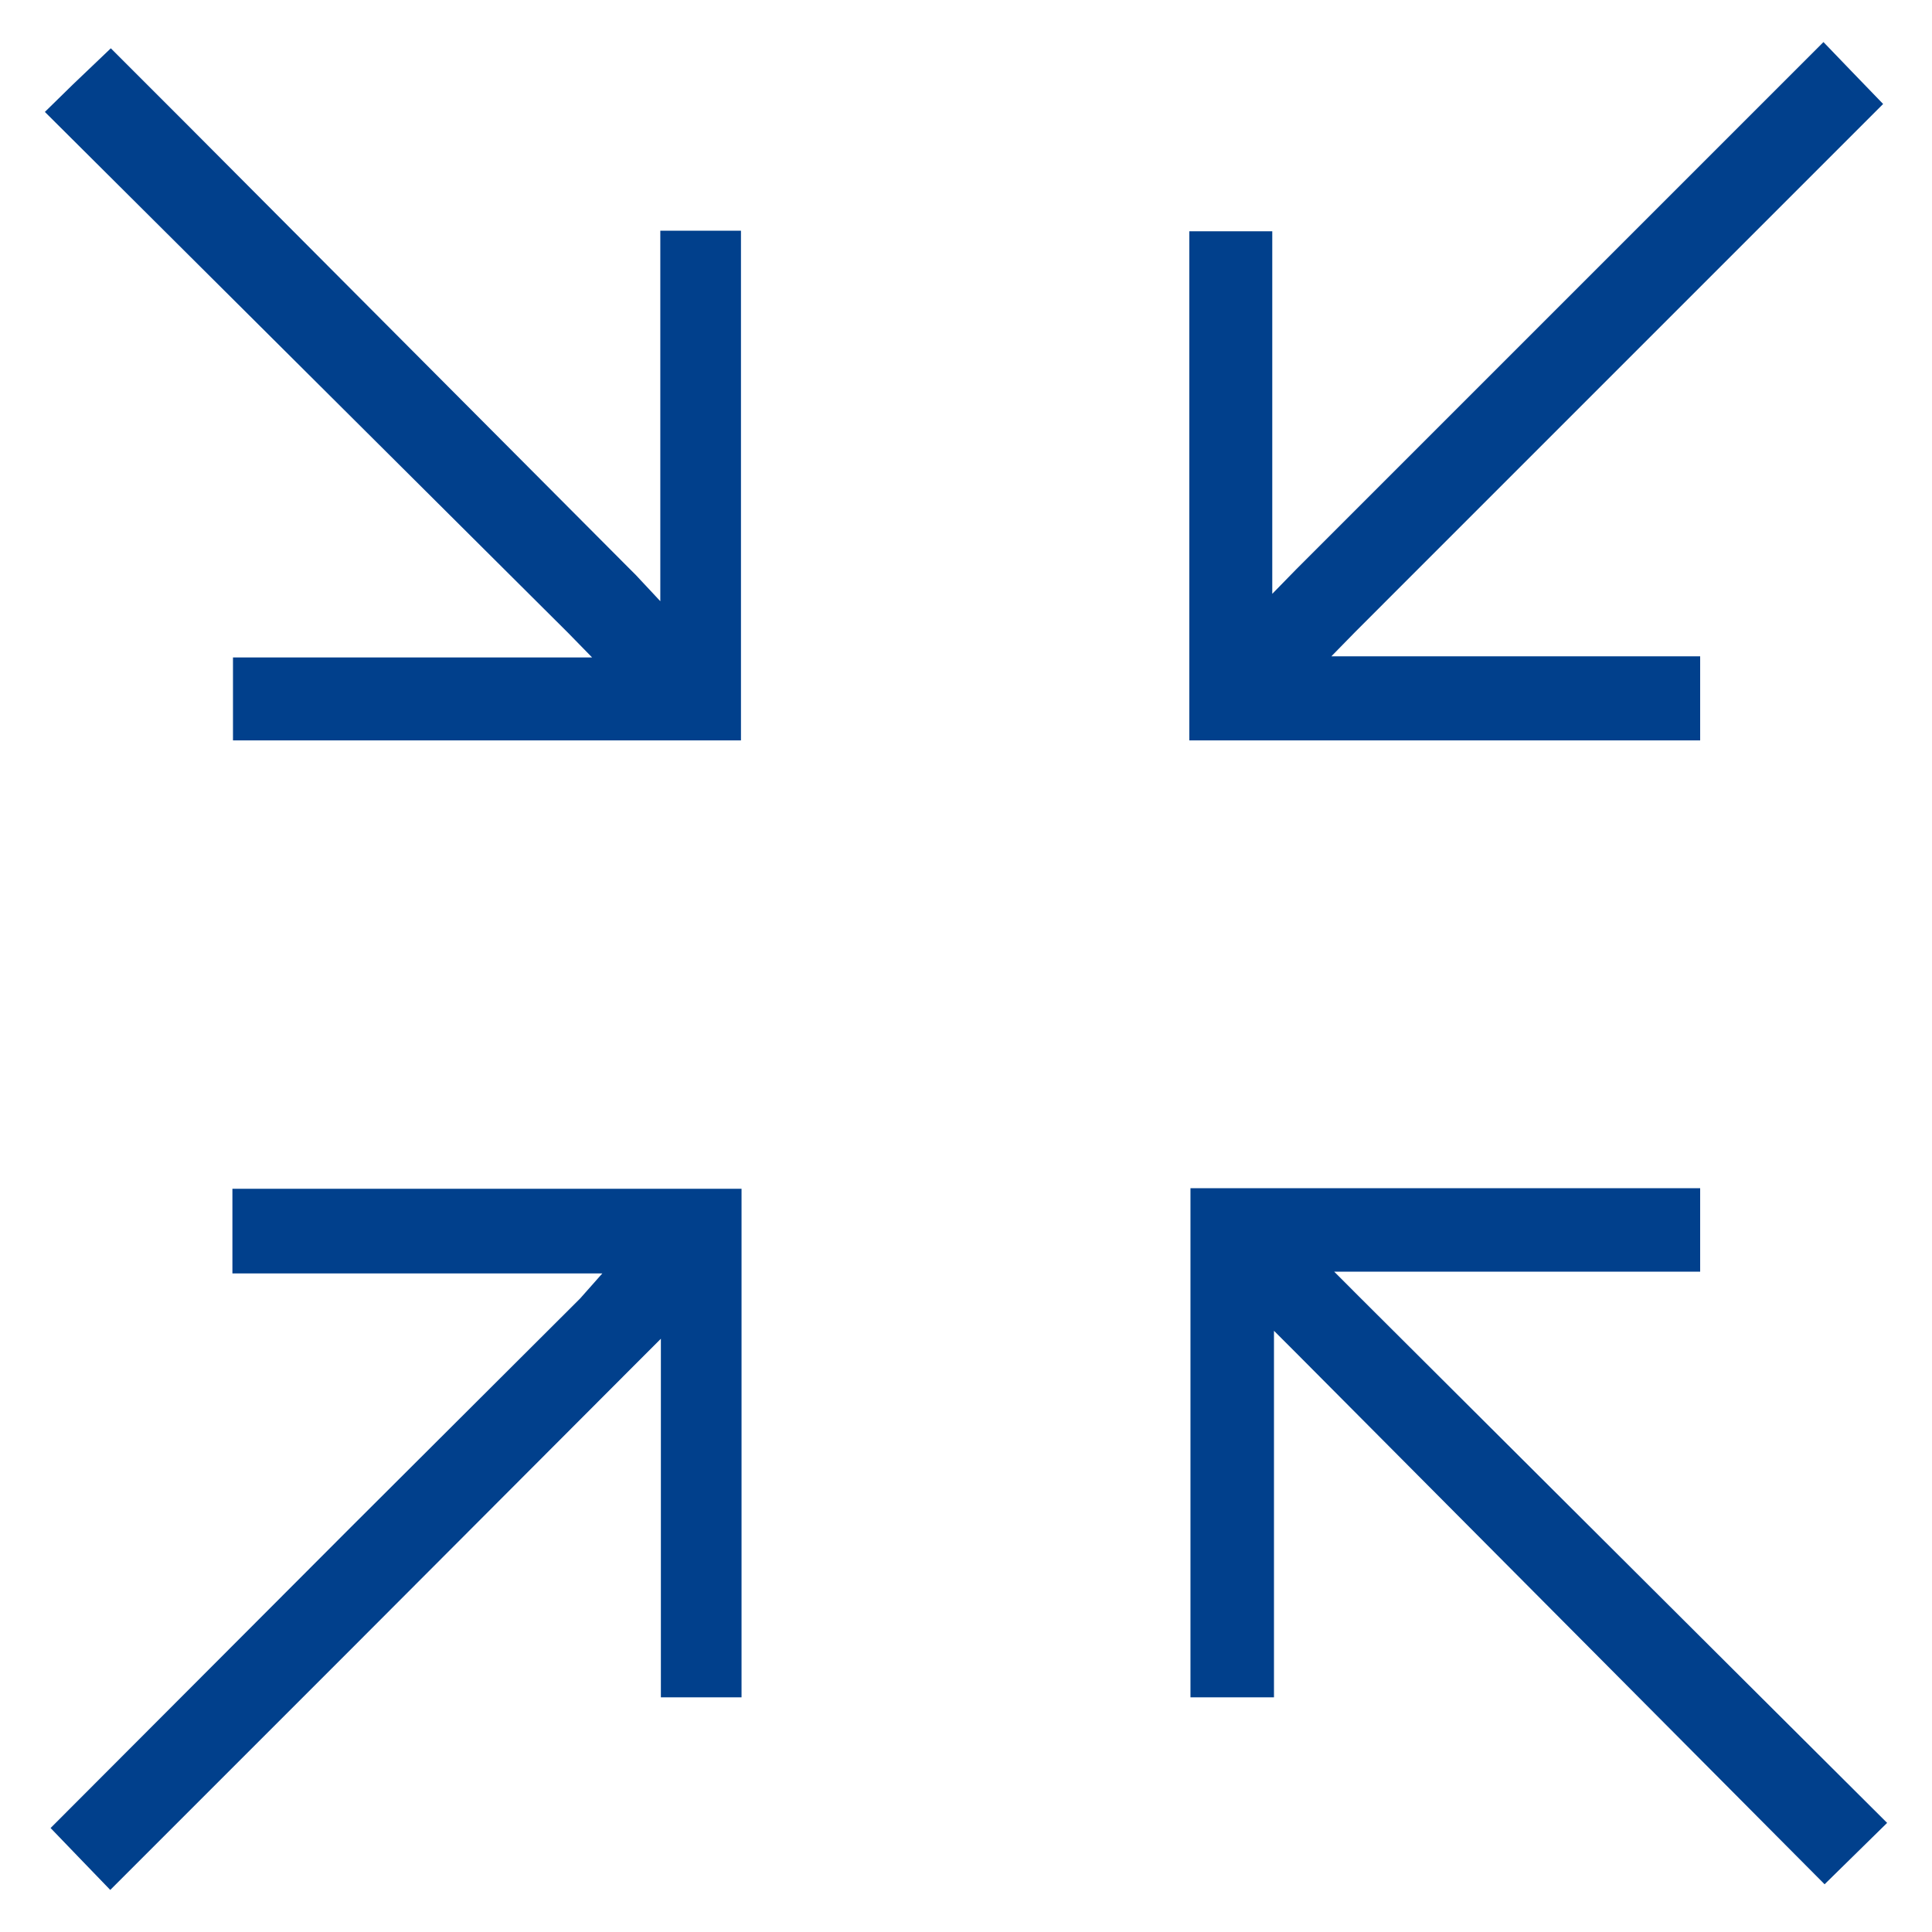
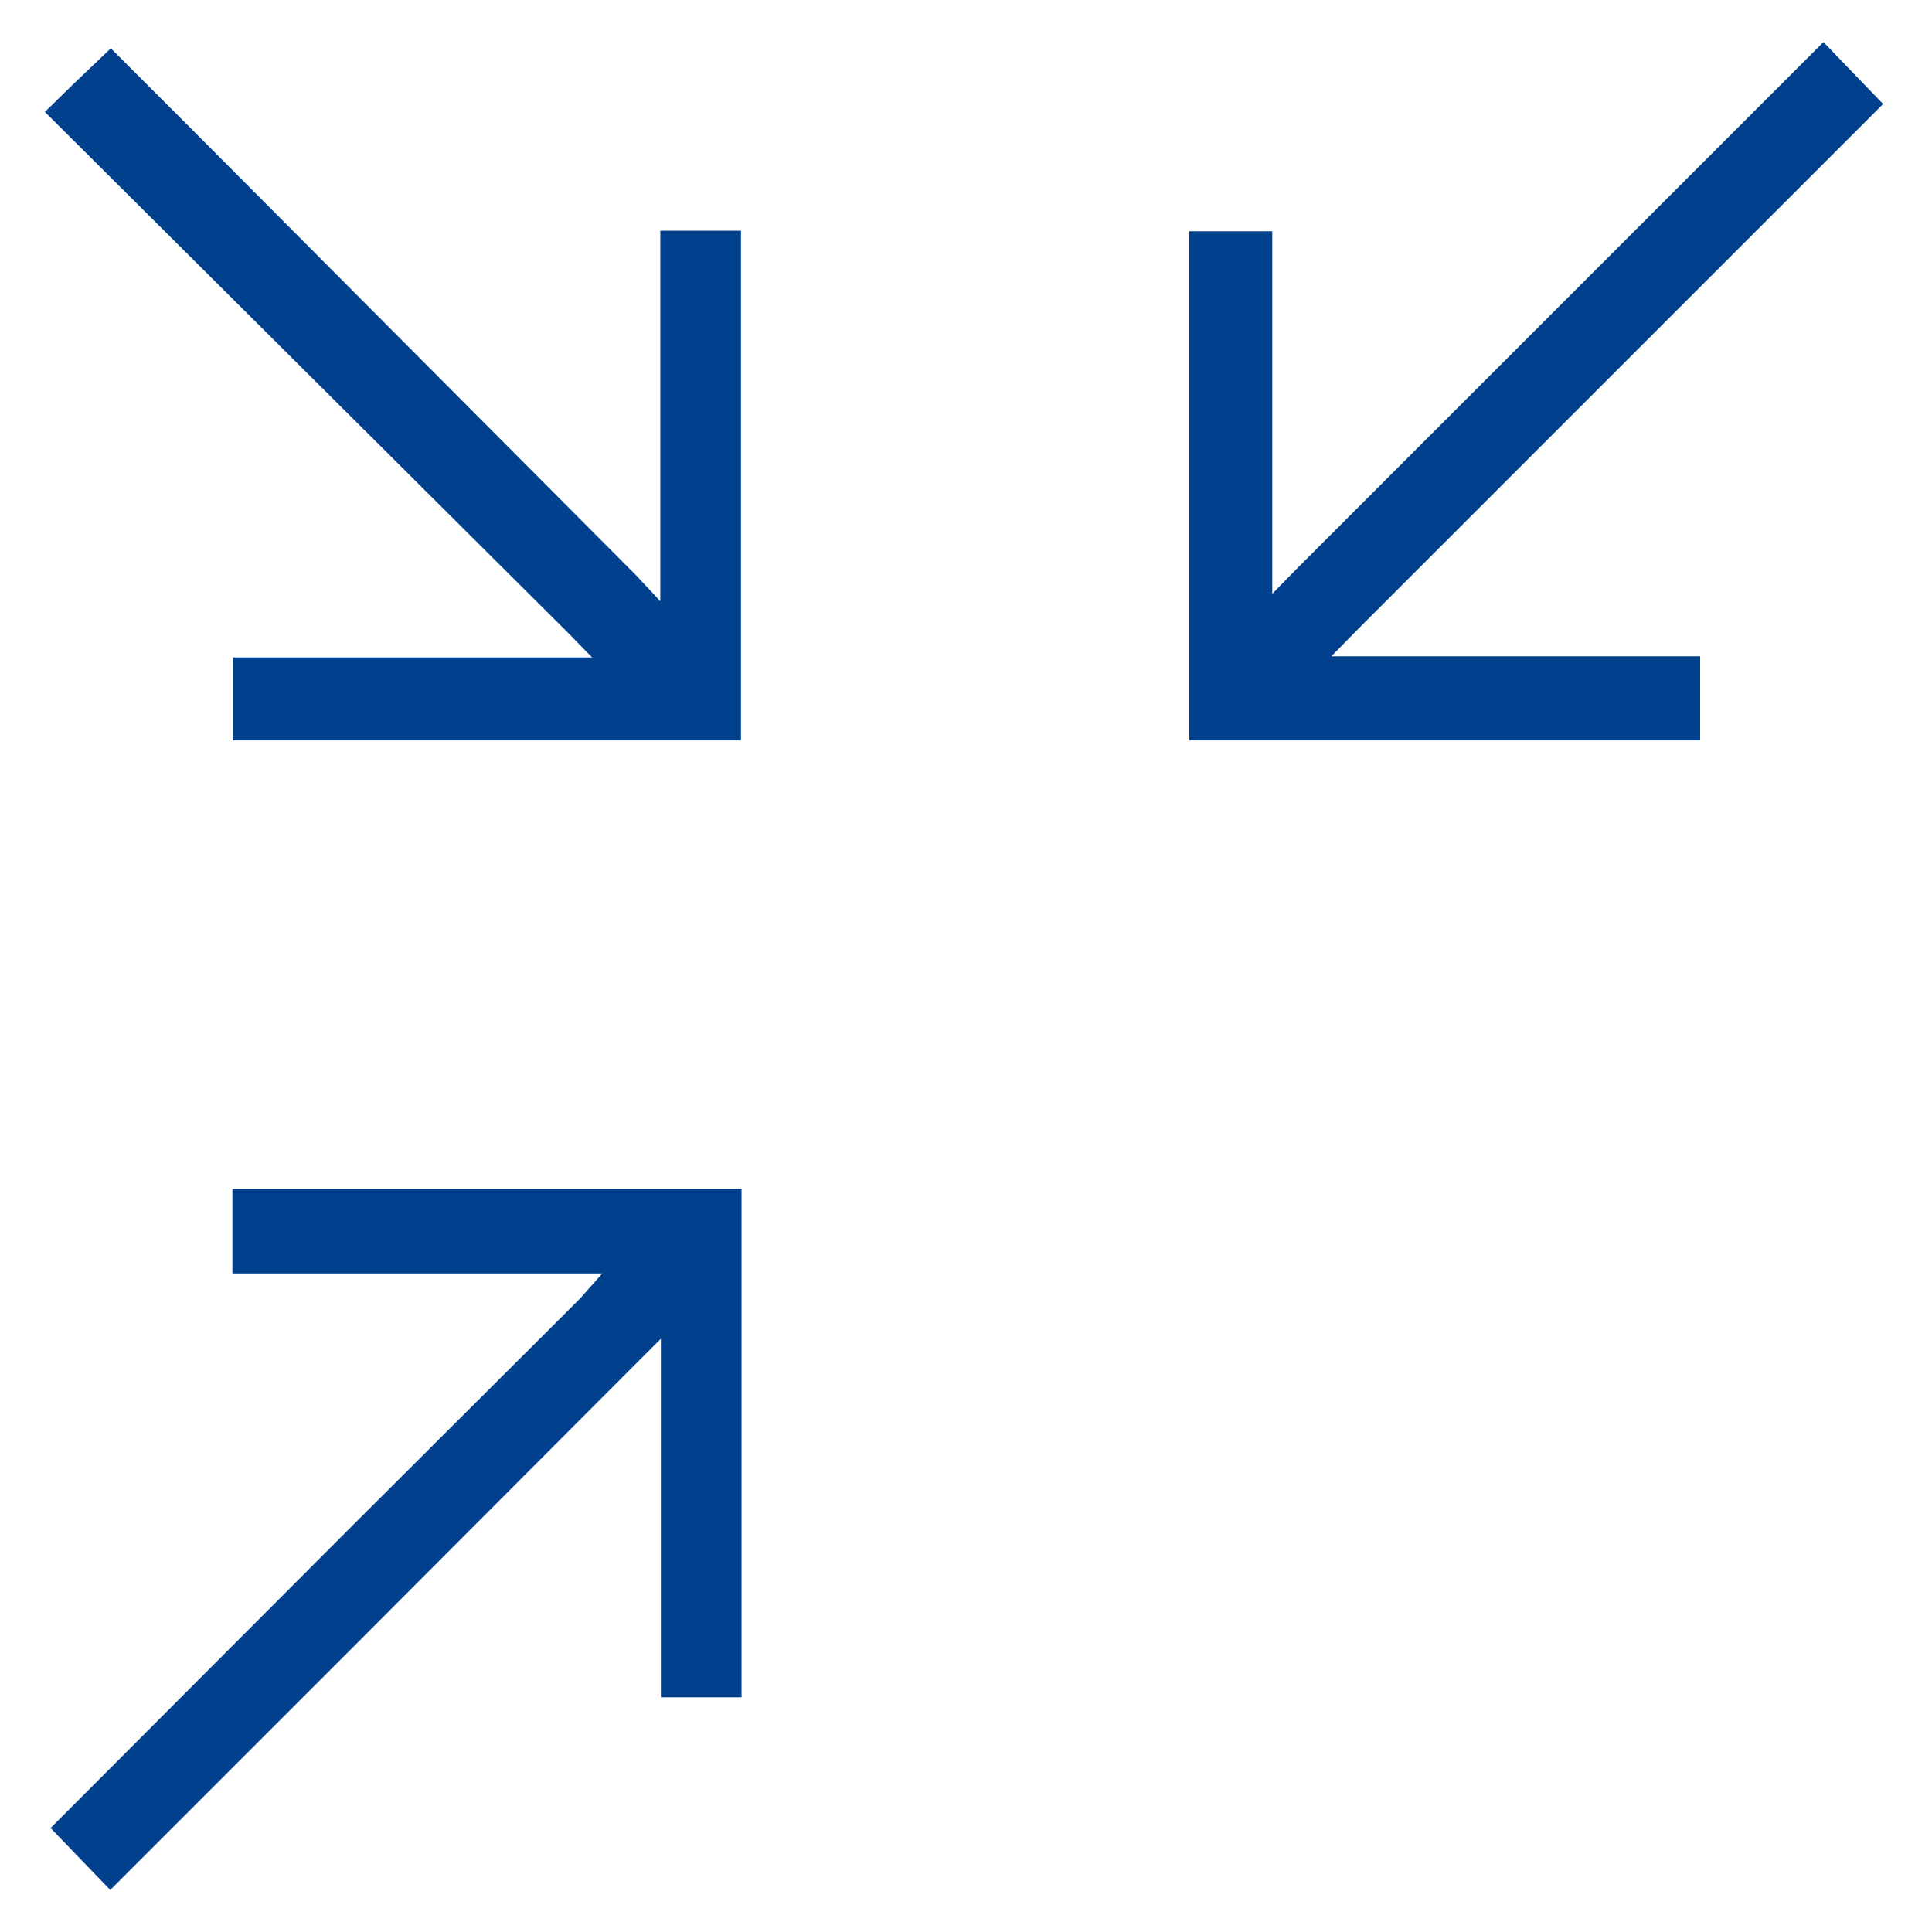
<svg xmlns="http://www.w3.org/2000/svg" width="44" height="44" viewBox="0 0 44 44">
  <g fill="#01408C">
-     <path d="M38.72 14.947L31.098 14.947 30.321 14.947 30.865 14.391 32.094 13.161 42.887 2.368 42.175 1.631 41.528.958 29.519 12.967 28.975 13.524 28.975 12.734 28.975 5.267 27.086 5.267 27.086 16.862 38.72 16.862zM13.485 14.973L12.708 14.973 5.306 14.973 5.306 16.862 16.875 16.862 16.875 5.254 15.038 5.254 15.038 12.605 15.038 13.692 14.481 13.096 14.313 12.928 4.206 2.782 2.524 1.1 1.656 1.928 1.022 2.549 12.941 14.416zM39.458 38.008L30.942 29.519 30.386 28.962 31.175 28.962 38.72 28.962 38.72 27.06 27.112 27.06 27.112 38.655 29.014 38.655 29.014 31.085 29.014 30.308 29.571 30.865 34.462 35.782 41.554 42.913 42.978 41.515zM5.293 29.001L12.695 29.001 13.718 29.001 13.213 29.571 13.032 29.752 7.985 34.786 1.152 41.632 1.825 42.331 2.511 43.042 7.959 37.594 14.494 31.046 15.051 30.489 15.051 31.279 15.051 38.655 16.888 38.655 16.888 27.073 5.293 27.073z" />
+     <path d="M38.72 14.947L31.098 14.947 30.321 14.947 30.865 14.391 32.094 13.161 42.887 2.368 42.175 1.631 41.528.958 29.519 12.967 28.975 13.524 28.975 12.734 28.975 5.267 27.086 5.267 27.086 16.862 38.72 16.862zM13.485 14.973L12.708 14.973 5.306 14.973 5.306 16.862 16.875 16.862 16.875 5.254 15.038 5.254 15.038 12.605 15.038 13.692 14.481 13.096 14.313 12.928 4.206 2.782 2.524 1.1 1.656 1.928 1.022 2.549 12.941 14.416zM39.458 38.008zM5.293 29.001L12.695 29.001 13.718 29.001 13.213 29.571 13.032 29.752 7.985 34.786 1.152 41.632 1.825 42.331 2.511 43.042 7.959 37.594 14.494 31.046 15.051 30.489 15.051 31.279 15.051 38.655 16.888 38.655 16.888 27.073 5.293 27.073z" />
  </g>
</svg>